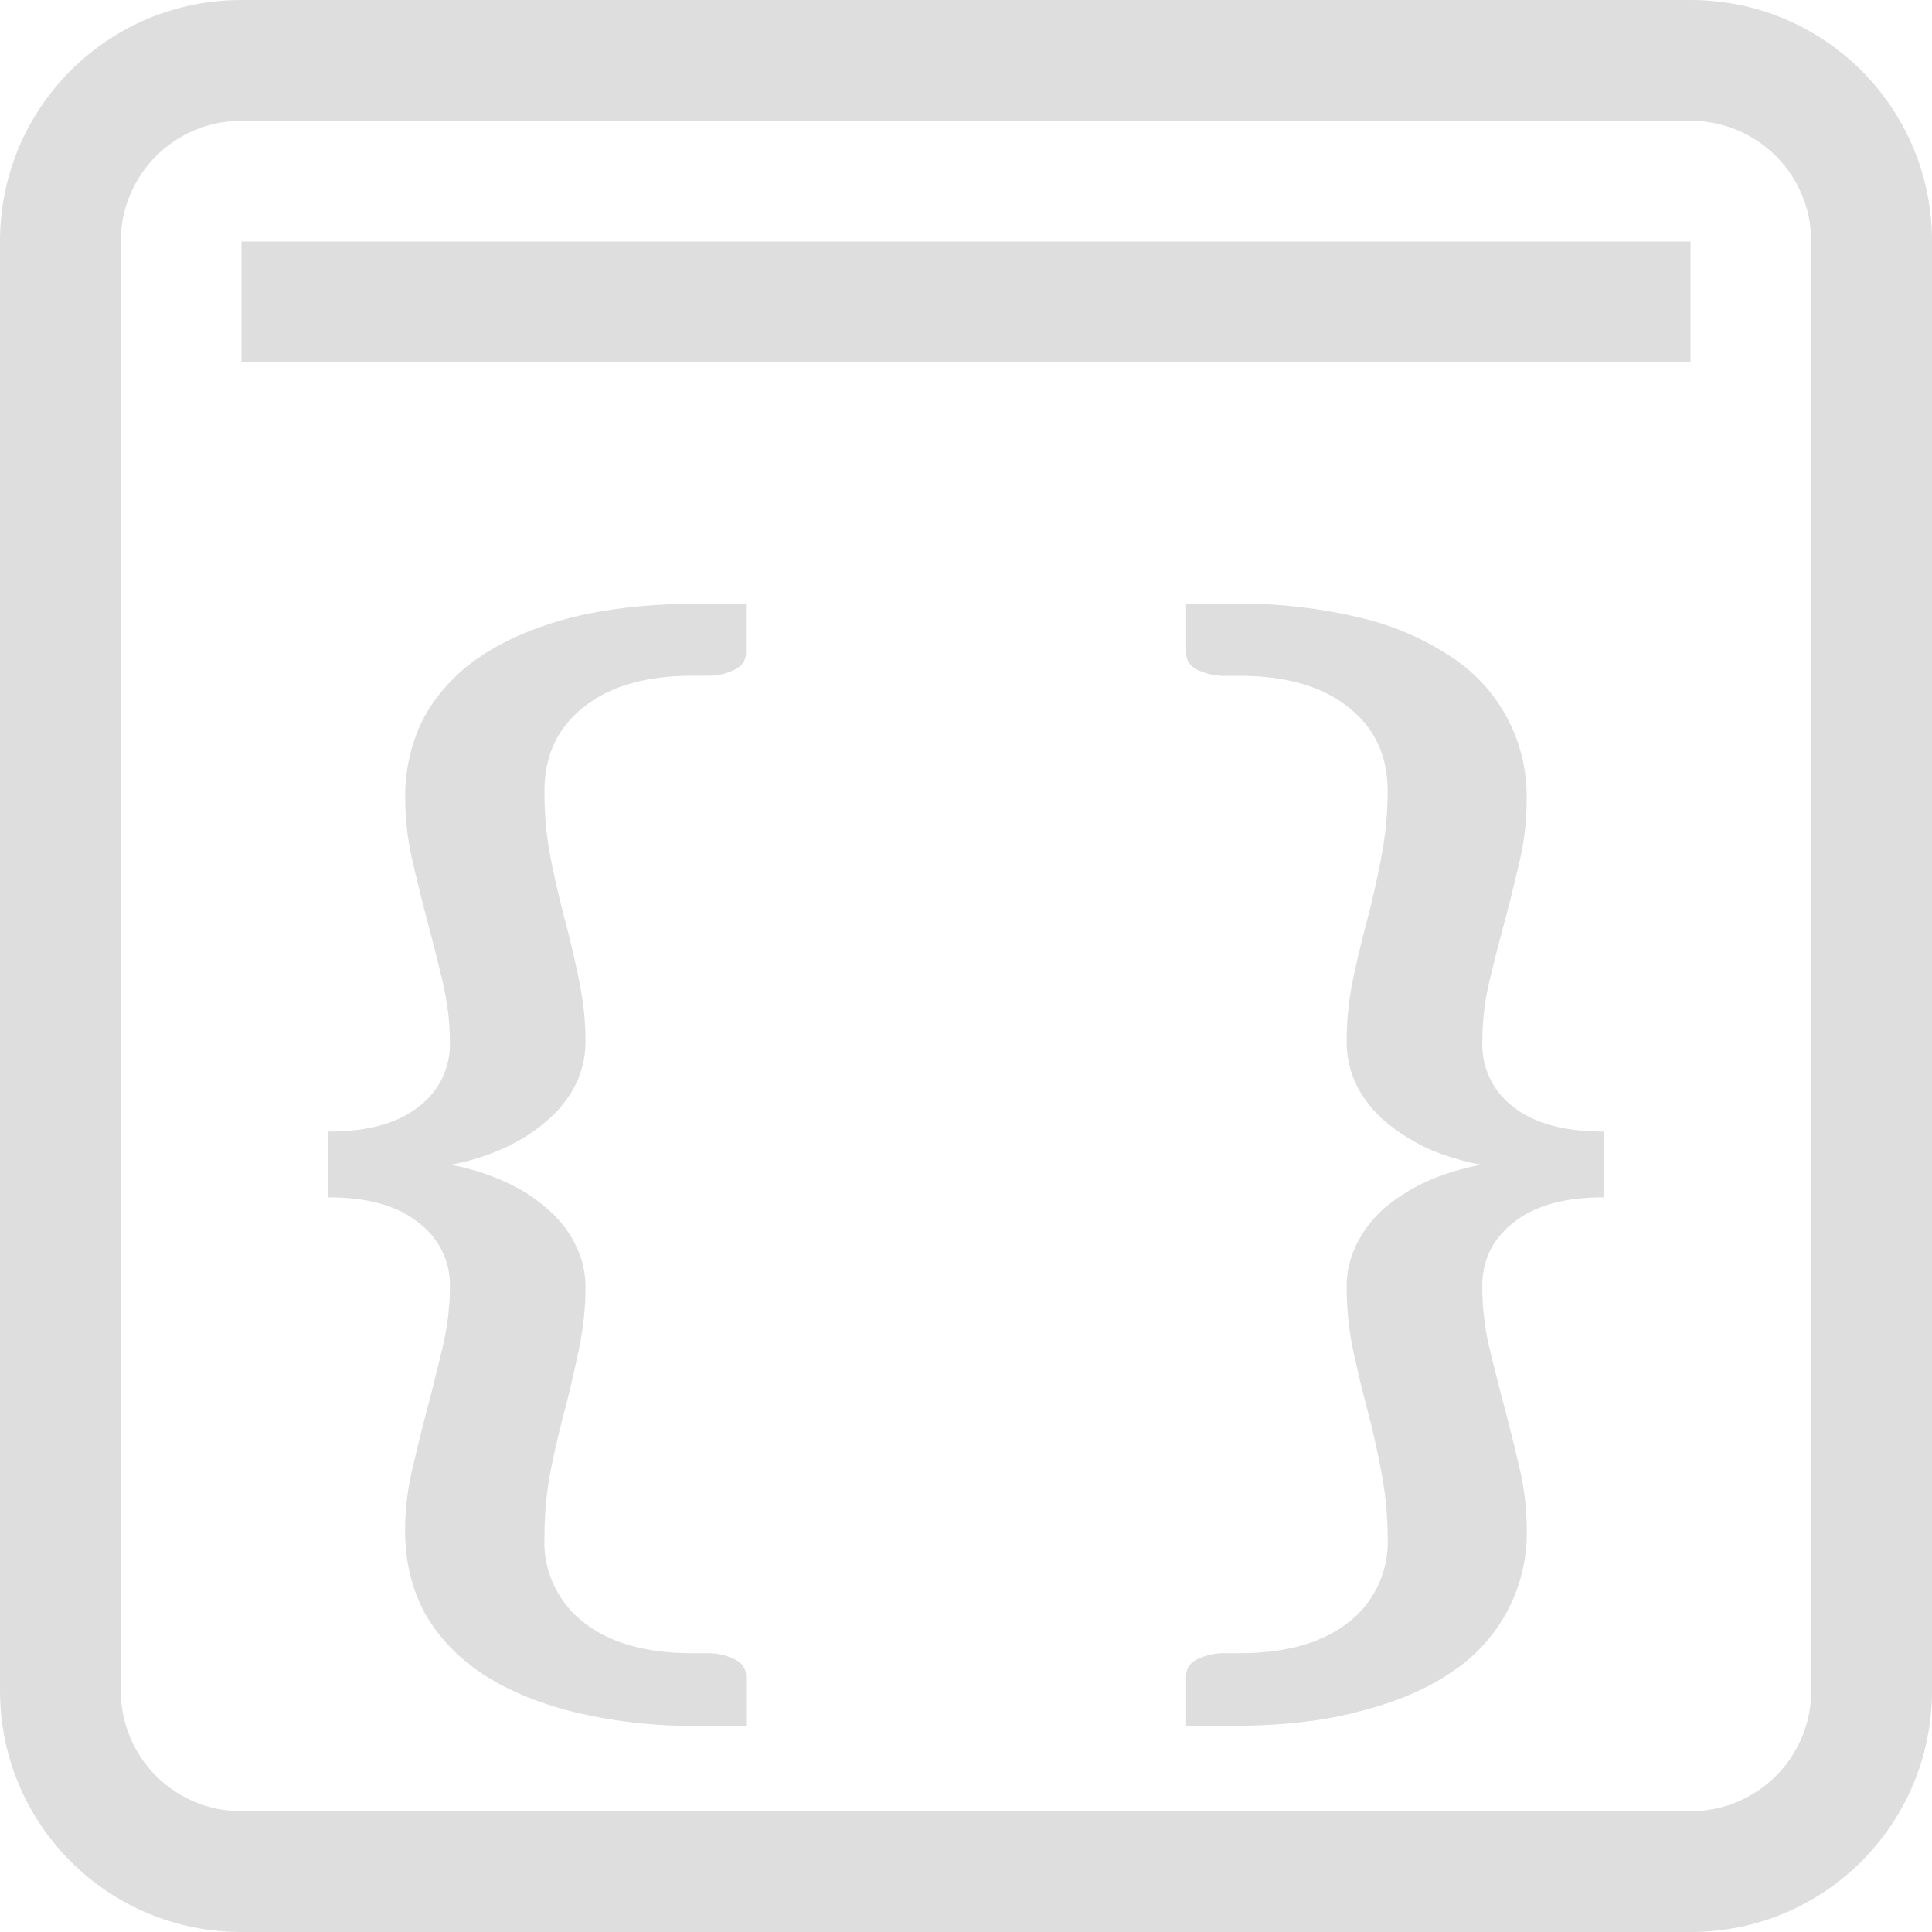
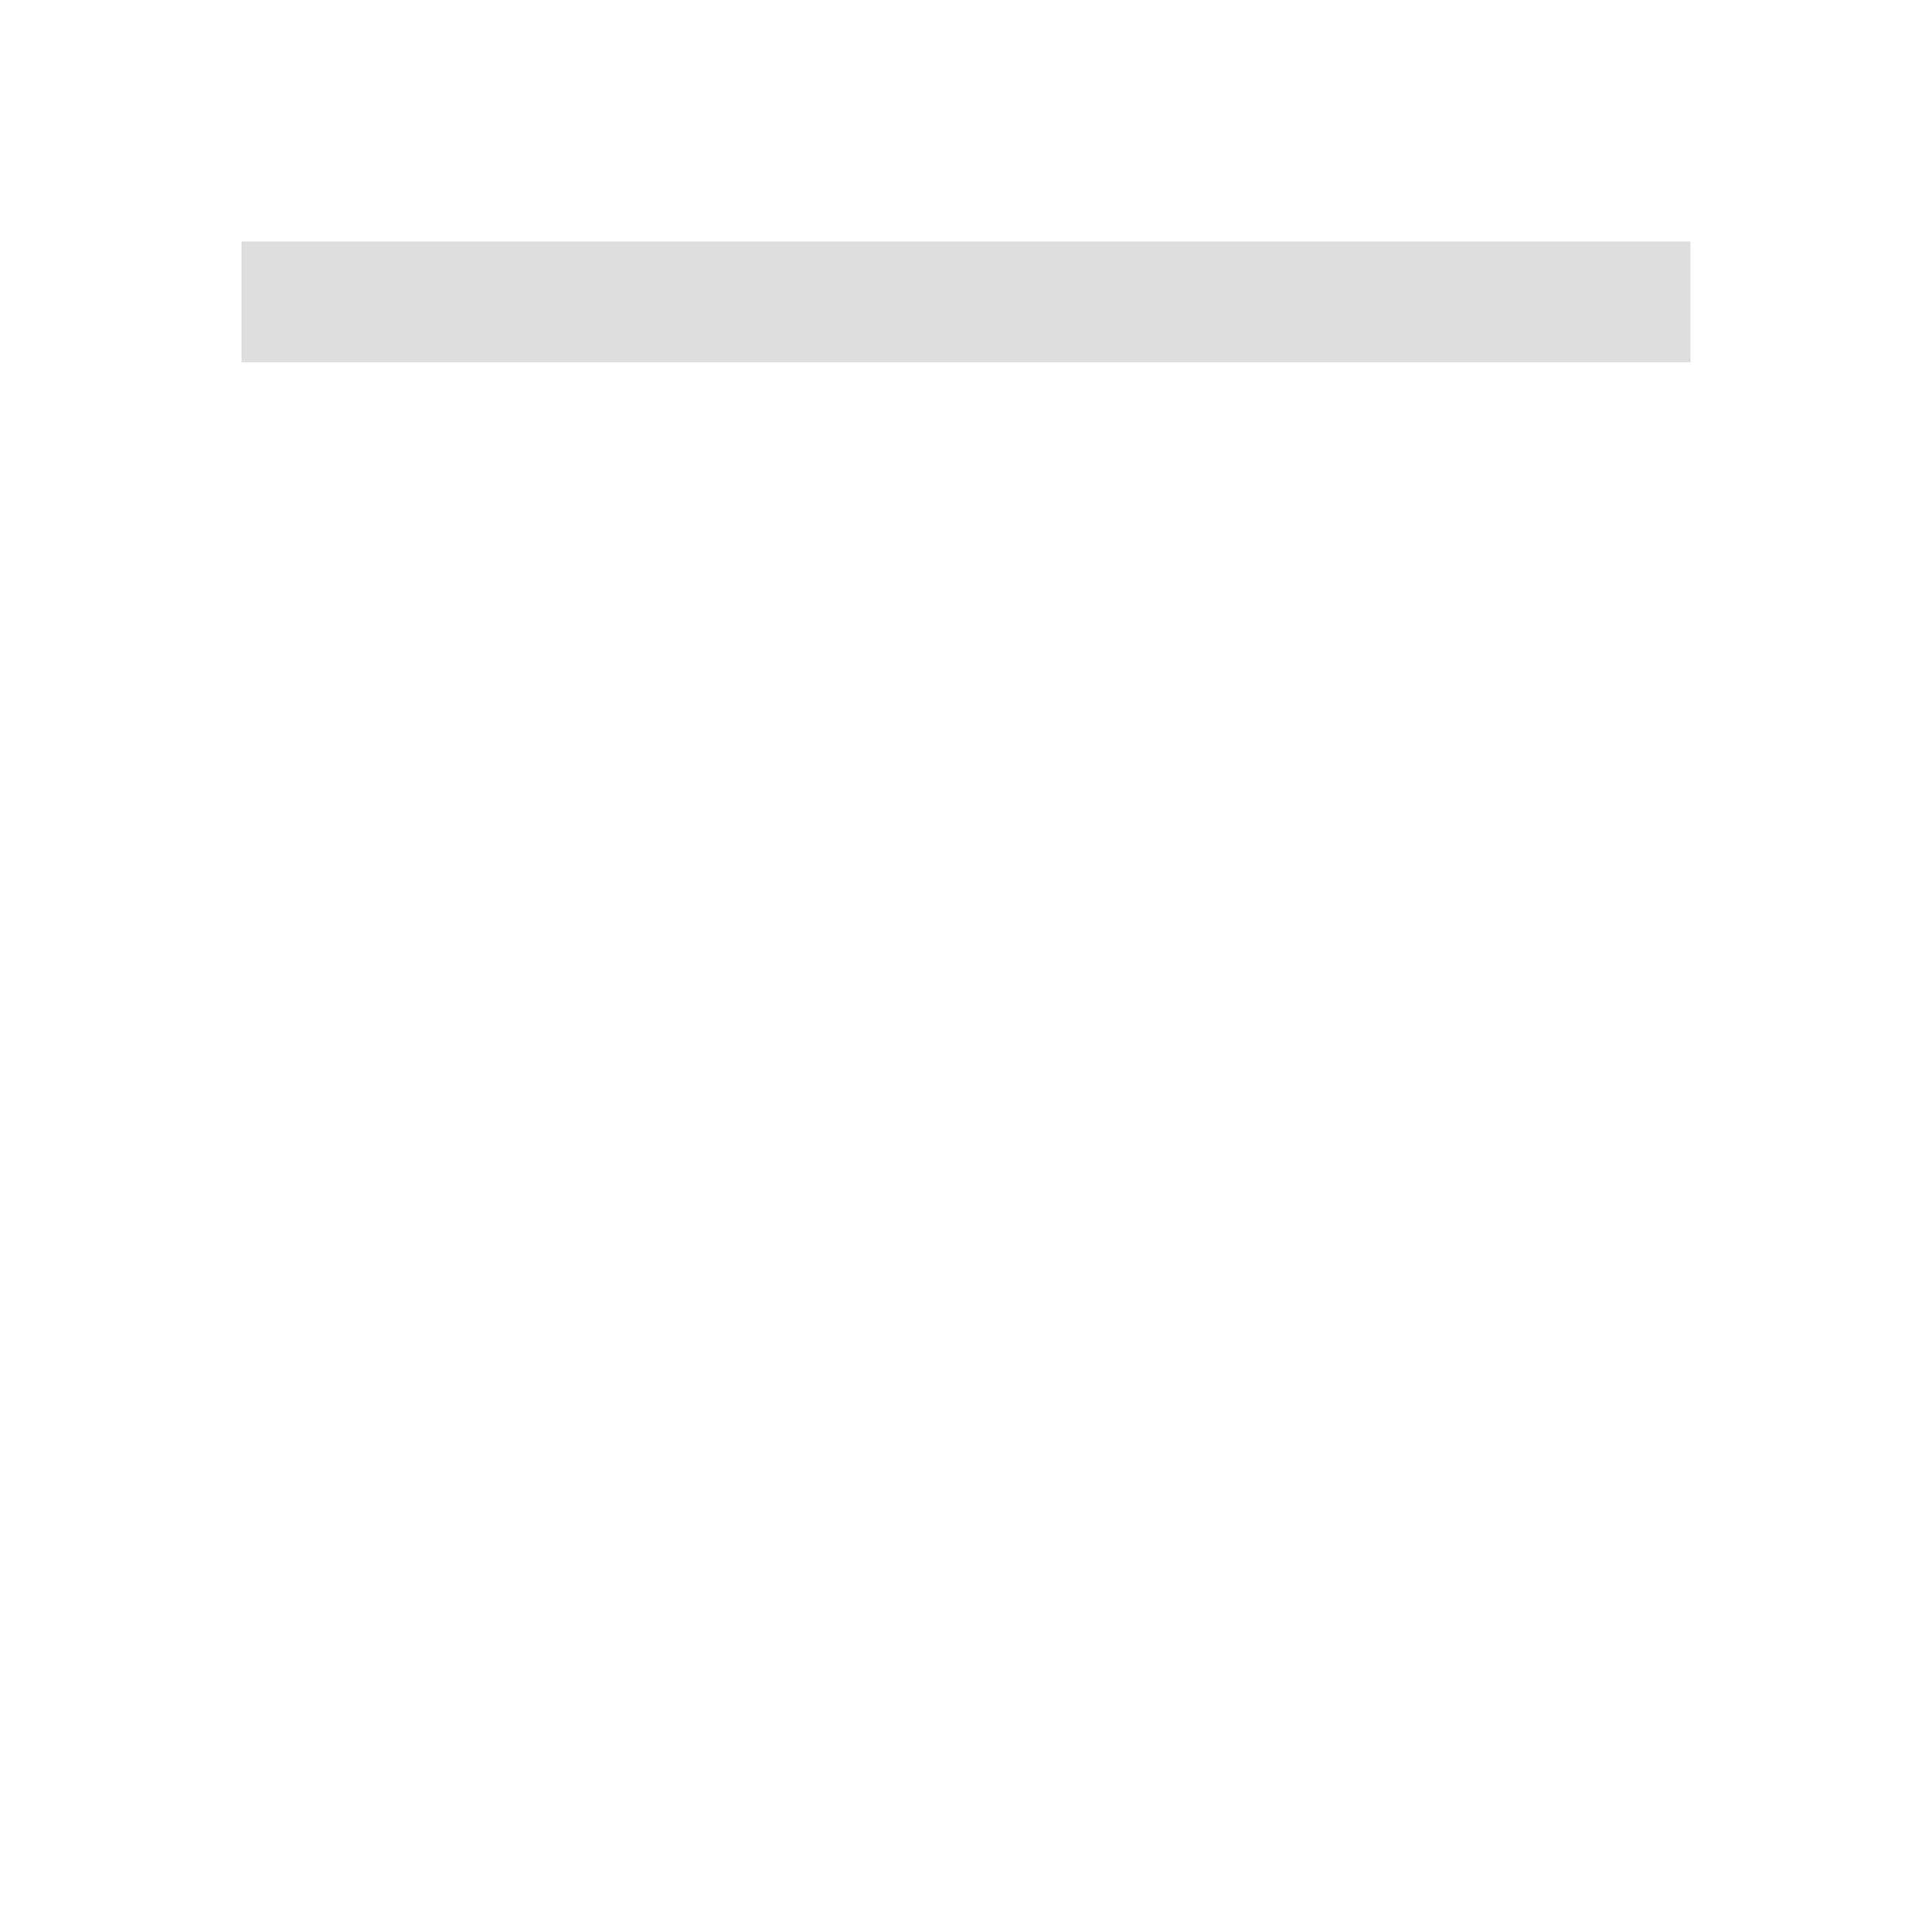
<svg xmlns="http://www.w3.org/2000/svg" width="16" height="16">
-   <path d="M50.755 672.362c-.4 0-.752.04-1.058.117-.3.079-.553.189-.76.332a1.45 1.45 0 0 0-.459.51 1.43 1.43 0 0 0-.146.648c0 .177.02.35.059.52.04.17.081.338.125.505.045.166.086.333.126.5.039.166.06.334.06.504a.645.645 0 0 1-.26.53c-.172.137-.42.205-.746.205v.545c.326 0 .574.07.746.21a.64.64 0 0 1 .26.524c0 .17-.021.34-.06.506-.04.167-.081.335-.126.505a16.18 16.18 0 0 0-.125.505 2.2 2.2 0 0 0-.06.515c0 .235.049.45.147.648.104.197.257.367.459.51.207.143.46.253.76.331a4.12 4.12 0 0 0 1.058.122h.4v-.407c0-.068-.036-.118-.105-.148a.472.472 0 0 0-.191-.046h-.149c-.384 0-.684-.085-.9-.255a.84.84 0 0 1-.325-.7c0-.19.016-.374.05-.55a7.82 7.82 0 0 1 .12-.515c.044-.17.082-.338.117-.505.034-.166.053-.335.053-.505a.78.78 0 0 0-.083-.352.92.92 0 0 0-.236-.3 1.34 1.34 0 0 0-.355-.225 1.901 1.901 0 0 0-.444-.138 1.9 1.9 0 0 0 .444-.138c.138-.064.257-.14.355-.228a.94.94 0 0 0 .236-.297.815.815 0 0 0 .083-.357c0-.17-.019-.338-.053-.505a9.161 9.161 0 0 0-.117-.5 8.545 8.545 0 0 1-.12-.52 2.862 2.862 0 0 1-.05-.55c0-.292.108-.525.325-.695.216-.173.516-.26.9-.26h.149a.464.464 0 0 0 .191-.045c.069-.03.104-.08.104-.148v-.403zm4.044 0v.403c0 .068.033.118.102.148a.52.52 0 0 0 .193.046h.146c.385 0 .686.086.903.26.217.17.325.402.325.694 0 .19-.019.373-.053.55a7.72 7.72 0 0 1-.117.52 9.185 9.185 0 0 0-.119.5 2.479 2.479 0 0 0-.05.505.81.81 0 0 0 .08.357c.054.11.13.208.23.297.103.088.221.164.354.228.138.061.288.108.45.138a2.02 2.02 0 0 0-.45.138 1.52 1.52 0 0 0-.355.224.968.968 0 0 0-.229.3.778.778 0 0 0-.08.353c0 .17.016.339.05.505.035.167.075.335.12.505.044.166.082.338.116.514.034.177.053.361.053.552a.84.84 0 0 1-.325.699c-.217.17-.518.255-.903.255h-.146a.52.52 0 0 0-.193.046c-.07.03-.102.08-.102.148v.407h.397c.399 0 .749-.04 1.05-.122.304-.078.56-.188.762-.33a1.374 1.374 0 0 0 .612-1.158c0-.178-.019-.35-.058-.516-.04-.17-.081-.339-.125-.505-.045-.17-.088-.338-.128-.505a2.192 2.192 0 0 1-.057-.506c0-.214.084-.388.257-.524.172-.14.422-.21.747-.21v-.545c-.325 0-.575-.068-.747-.204a.643.643 0 0 1-.257-.531c0-.17.018-.338.057-.504.04-.167.083-.334.128-.5.044-.167.085-.335.125-.505.04-.17.057-.343.057-.52a1.374 1.374 0 0 0-.611-1.158 2.303 2.303 0 0 0-.763-.332 4.19 4.19 0 0 0-1.05-.117z" style="fill:#dedede;fill-opacity:1" transform="translate(-44.976 -667.362)" />
  <path d="M46.976 669.362h12v1h-12z" style="fill:#dedede;fill-opacity:1;stroke-width:.707" transform="translate(-44.976 -667.362)" />
-   <path d="M46.976 667.362c-1.108 0-2 .892-2 2v12c0 1.108.892 2 2 2h12c1.108 0 2-.892 2-2v-12c0-1.108-.892-2-2-2zm0 1h12c.554 0 1 .446 1 1v12c0 .554-.446 1-1 1h-12c-.554 0-1-.446-1-1v-12c0-.554.446-1 1-1z" style="fill:#dedede;stroke-width:0;stroke-linecap:round;stroke-linejoin:round;paint-order:stroke fill markers;stop-color:#000" transform="translate(-44.976 -667.362)" />
</svg>